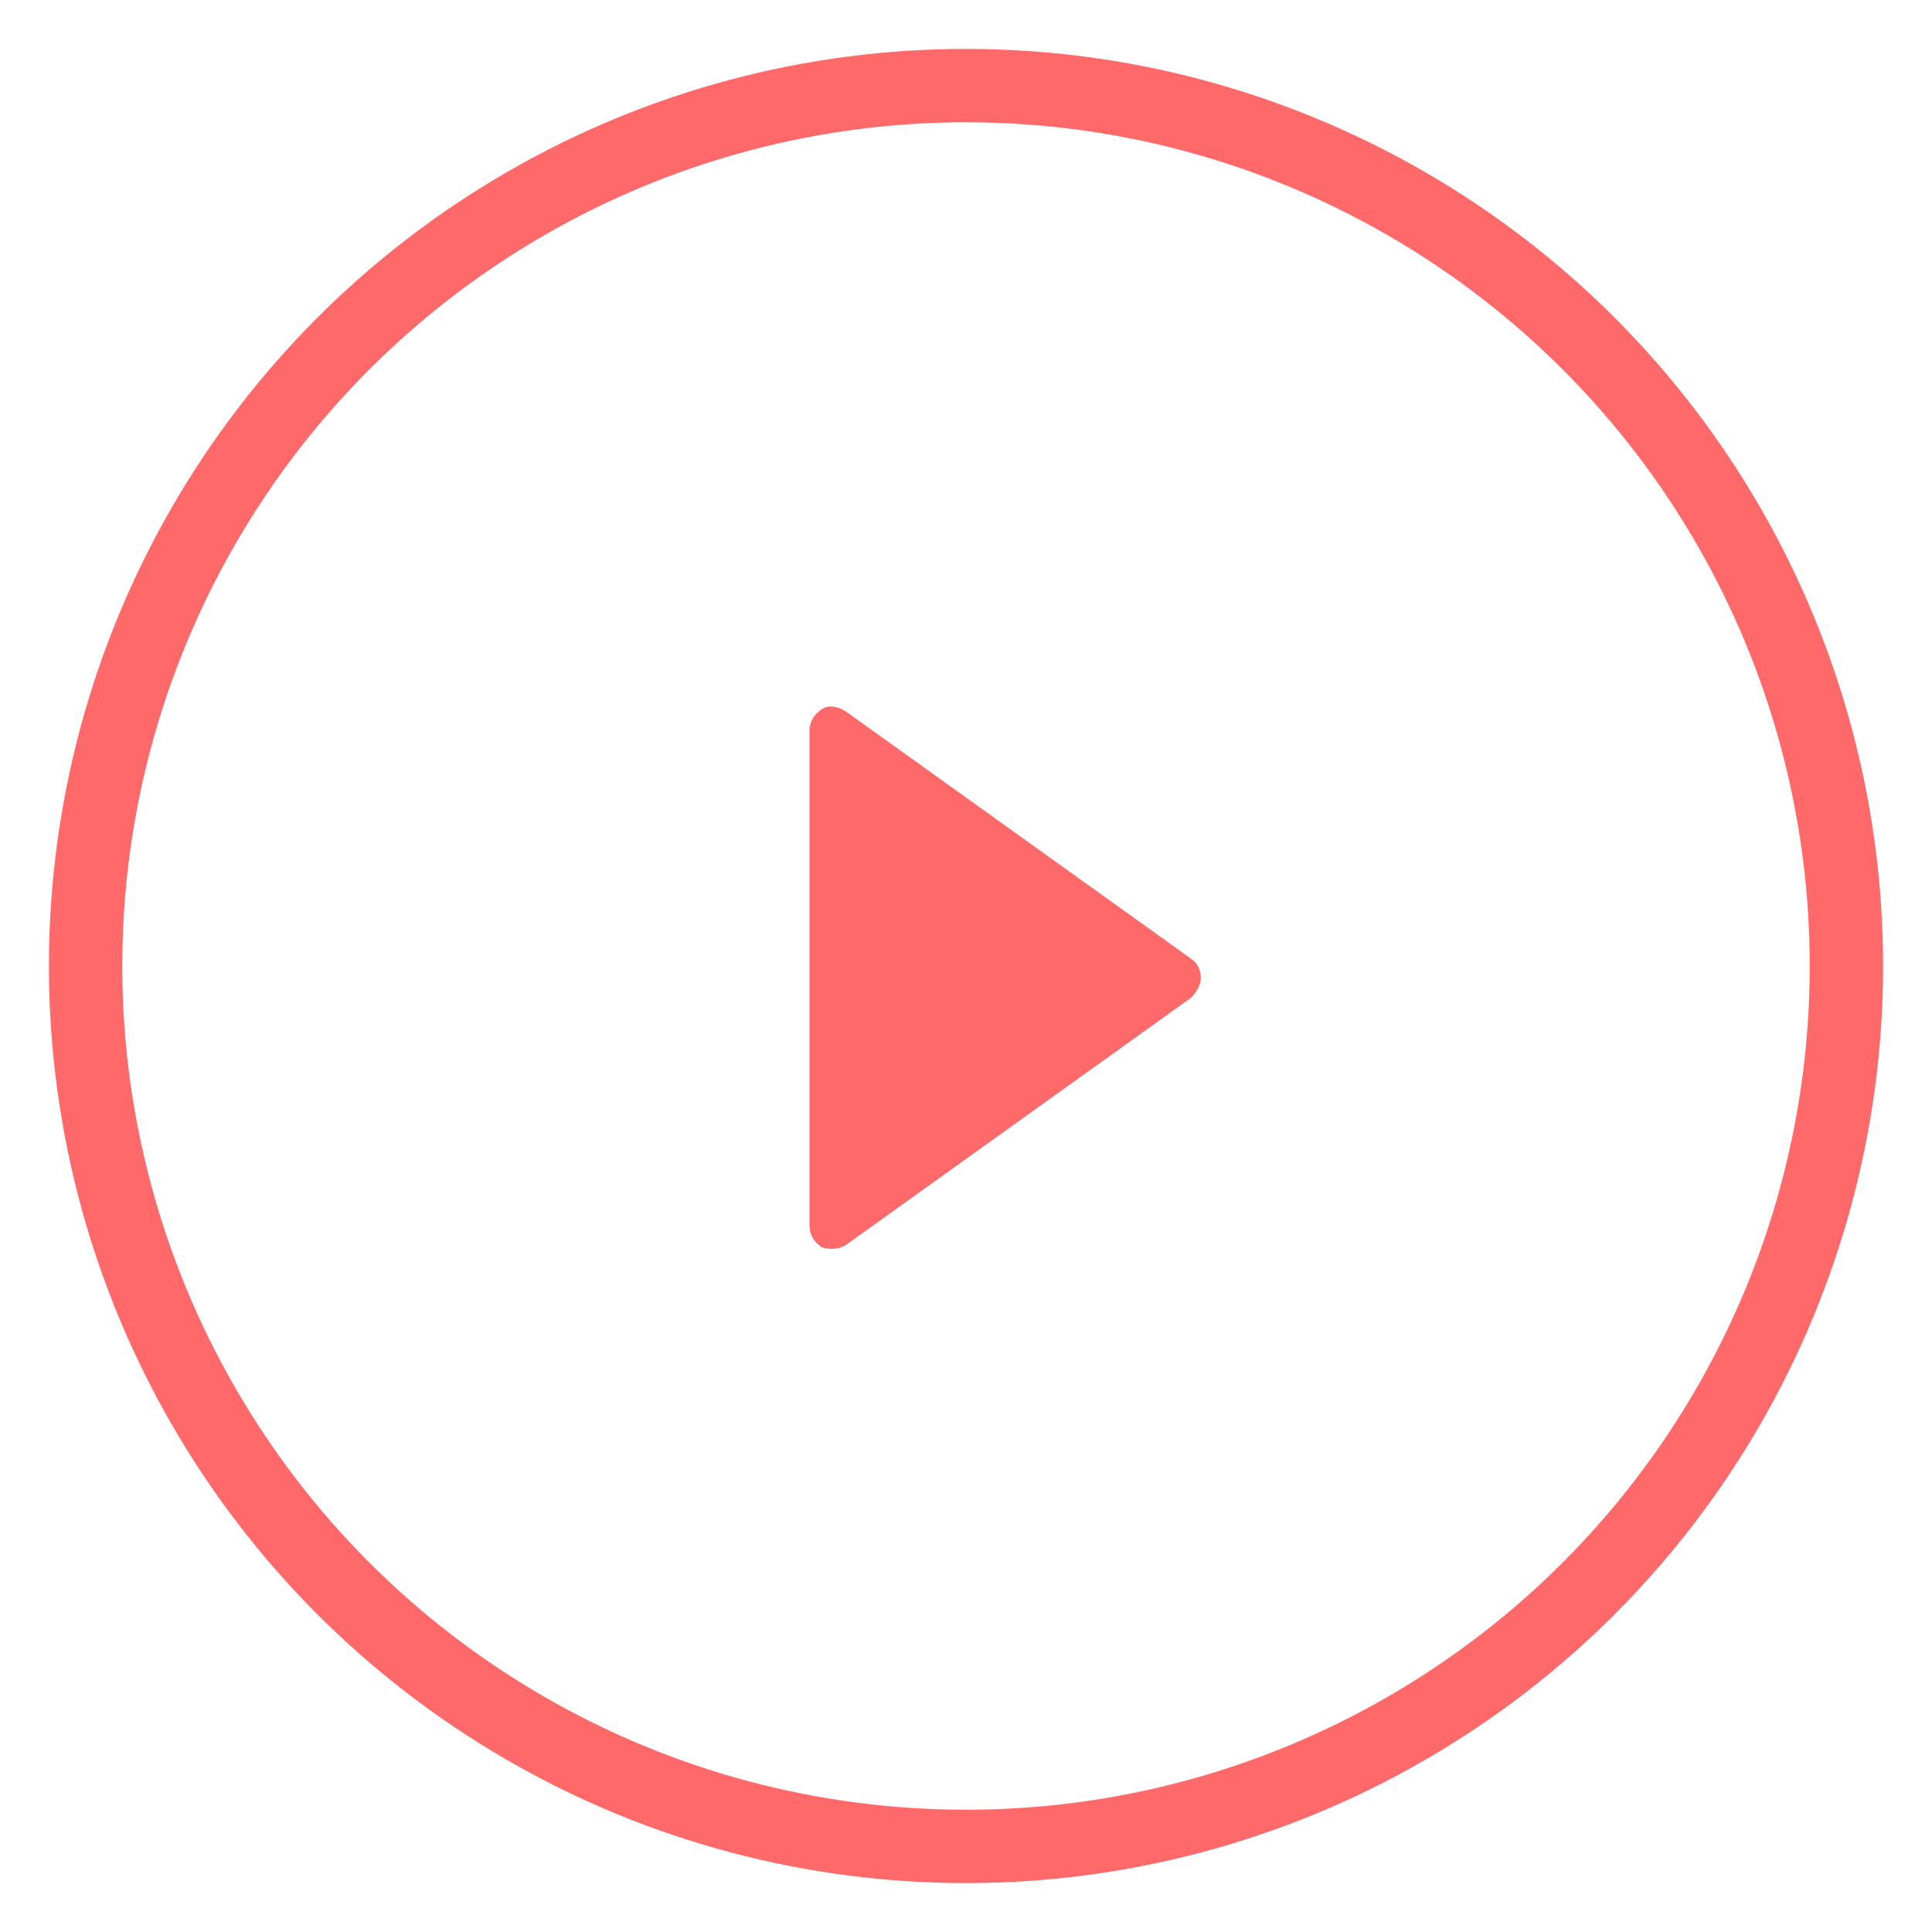
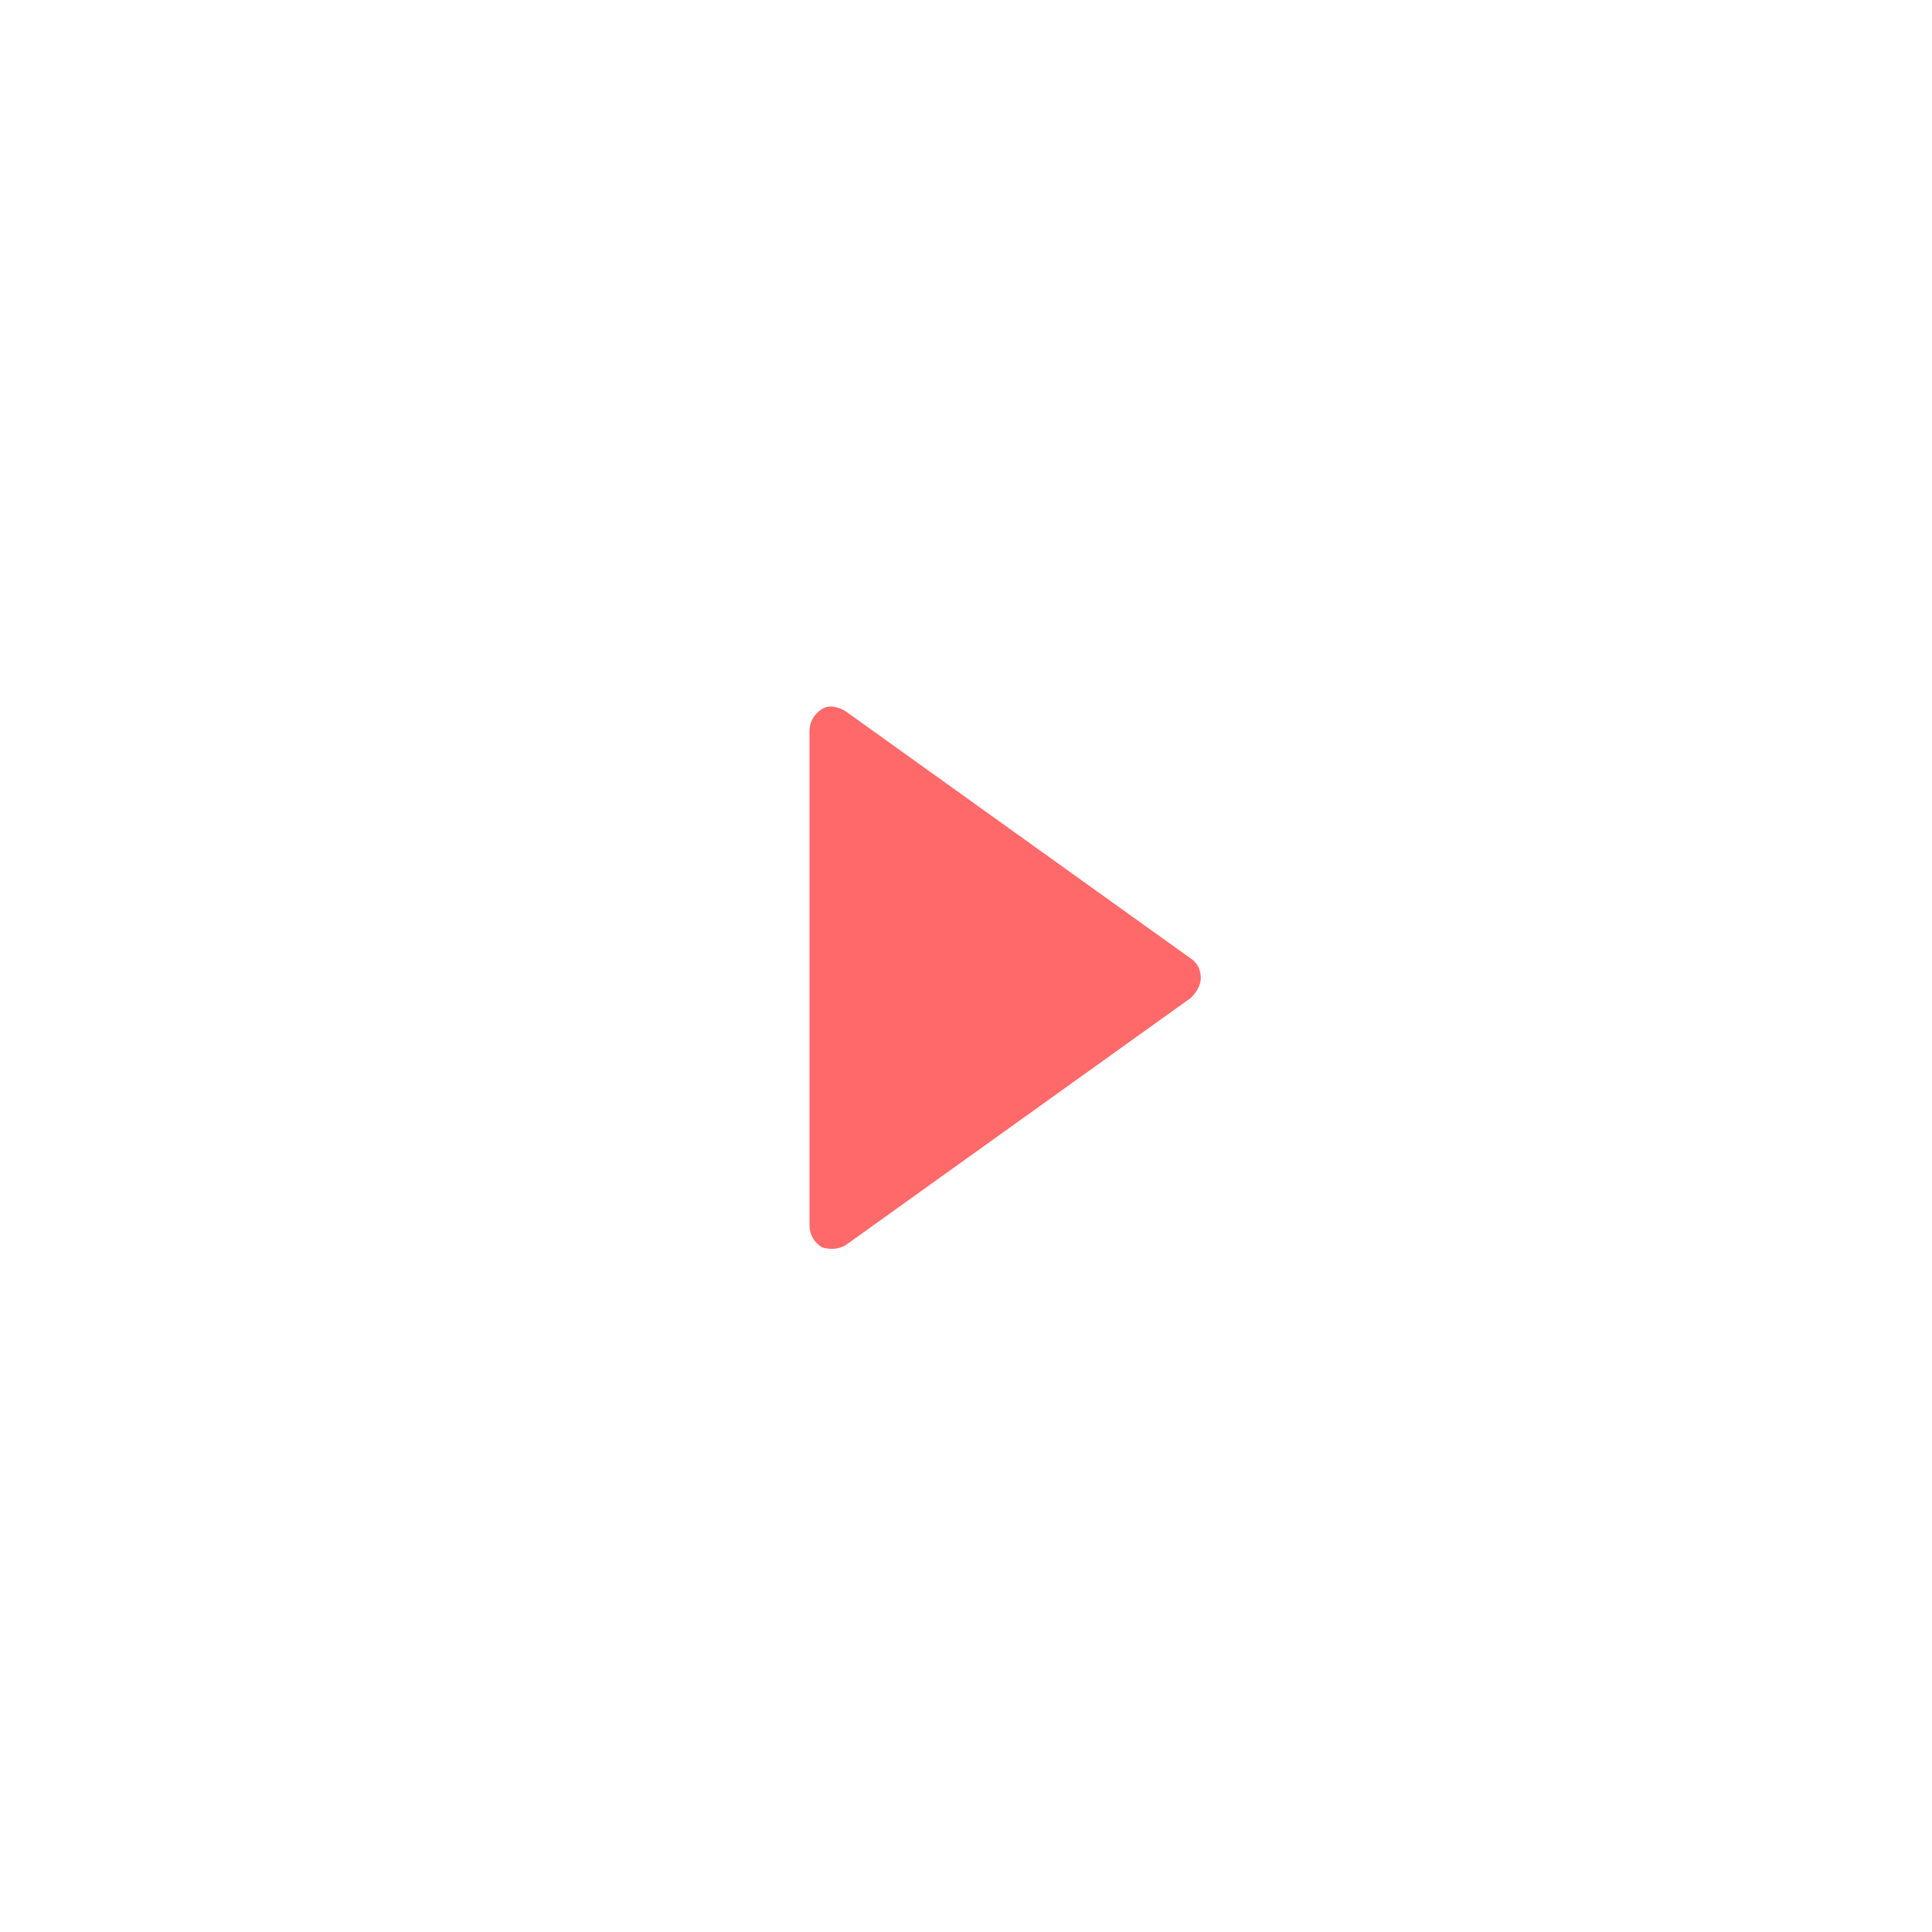
<svg xmlns="http://www.w3.org/2000/svg" version="1.1" id="Layer_1" x="0px" y="0px" viewBox="0 0 79 79" style="enable-background:new 0 0 79 79;" xml:space="preserve">
  <style type="text/css">
	.st0{fill:none;}
	.st1{fill:none;stroke:#FF6969;stroke-width:3;}
	.st2{fill:#FF6969;}
</style>
  <title>icon-play</title>
  <g id="Page-1">
    <g id="icon-play" transform="translate(2, 2)">
      <g id="Ellipse_22">
-         <circle id="Oval" class="st0" cx="37.5" cy="37.5" r="37.5" />
-         <circle id="Oval_1_" class="st1" cx="37.5" cy="37.5" r="36" />
-       </g>
+         </g>
      <path id="Polygon_1" class="st2" d="M46.7,37.2c0.3,0.2,0.4,0.5,0.4,0.8c0,0.3-0.2,0.6-0.4,0.8L32.6,48.9c-0.3,0.2-0.7,0.2-1,0.1    c-0.3-0.2-0.5-0.5-0.5-0.9V27.9c0-0.4,0.2-0.7,0.5-0.9c0.3-0.2,0.7-0.1,1,0.1L46.7,37.2z" />
    </g>
  </g>
</svg>